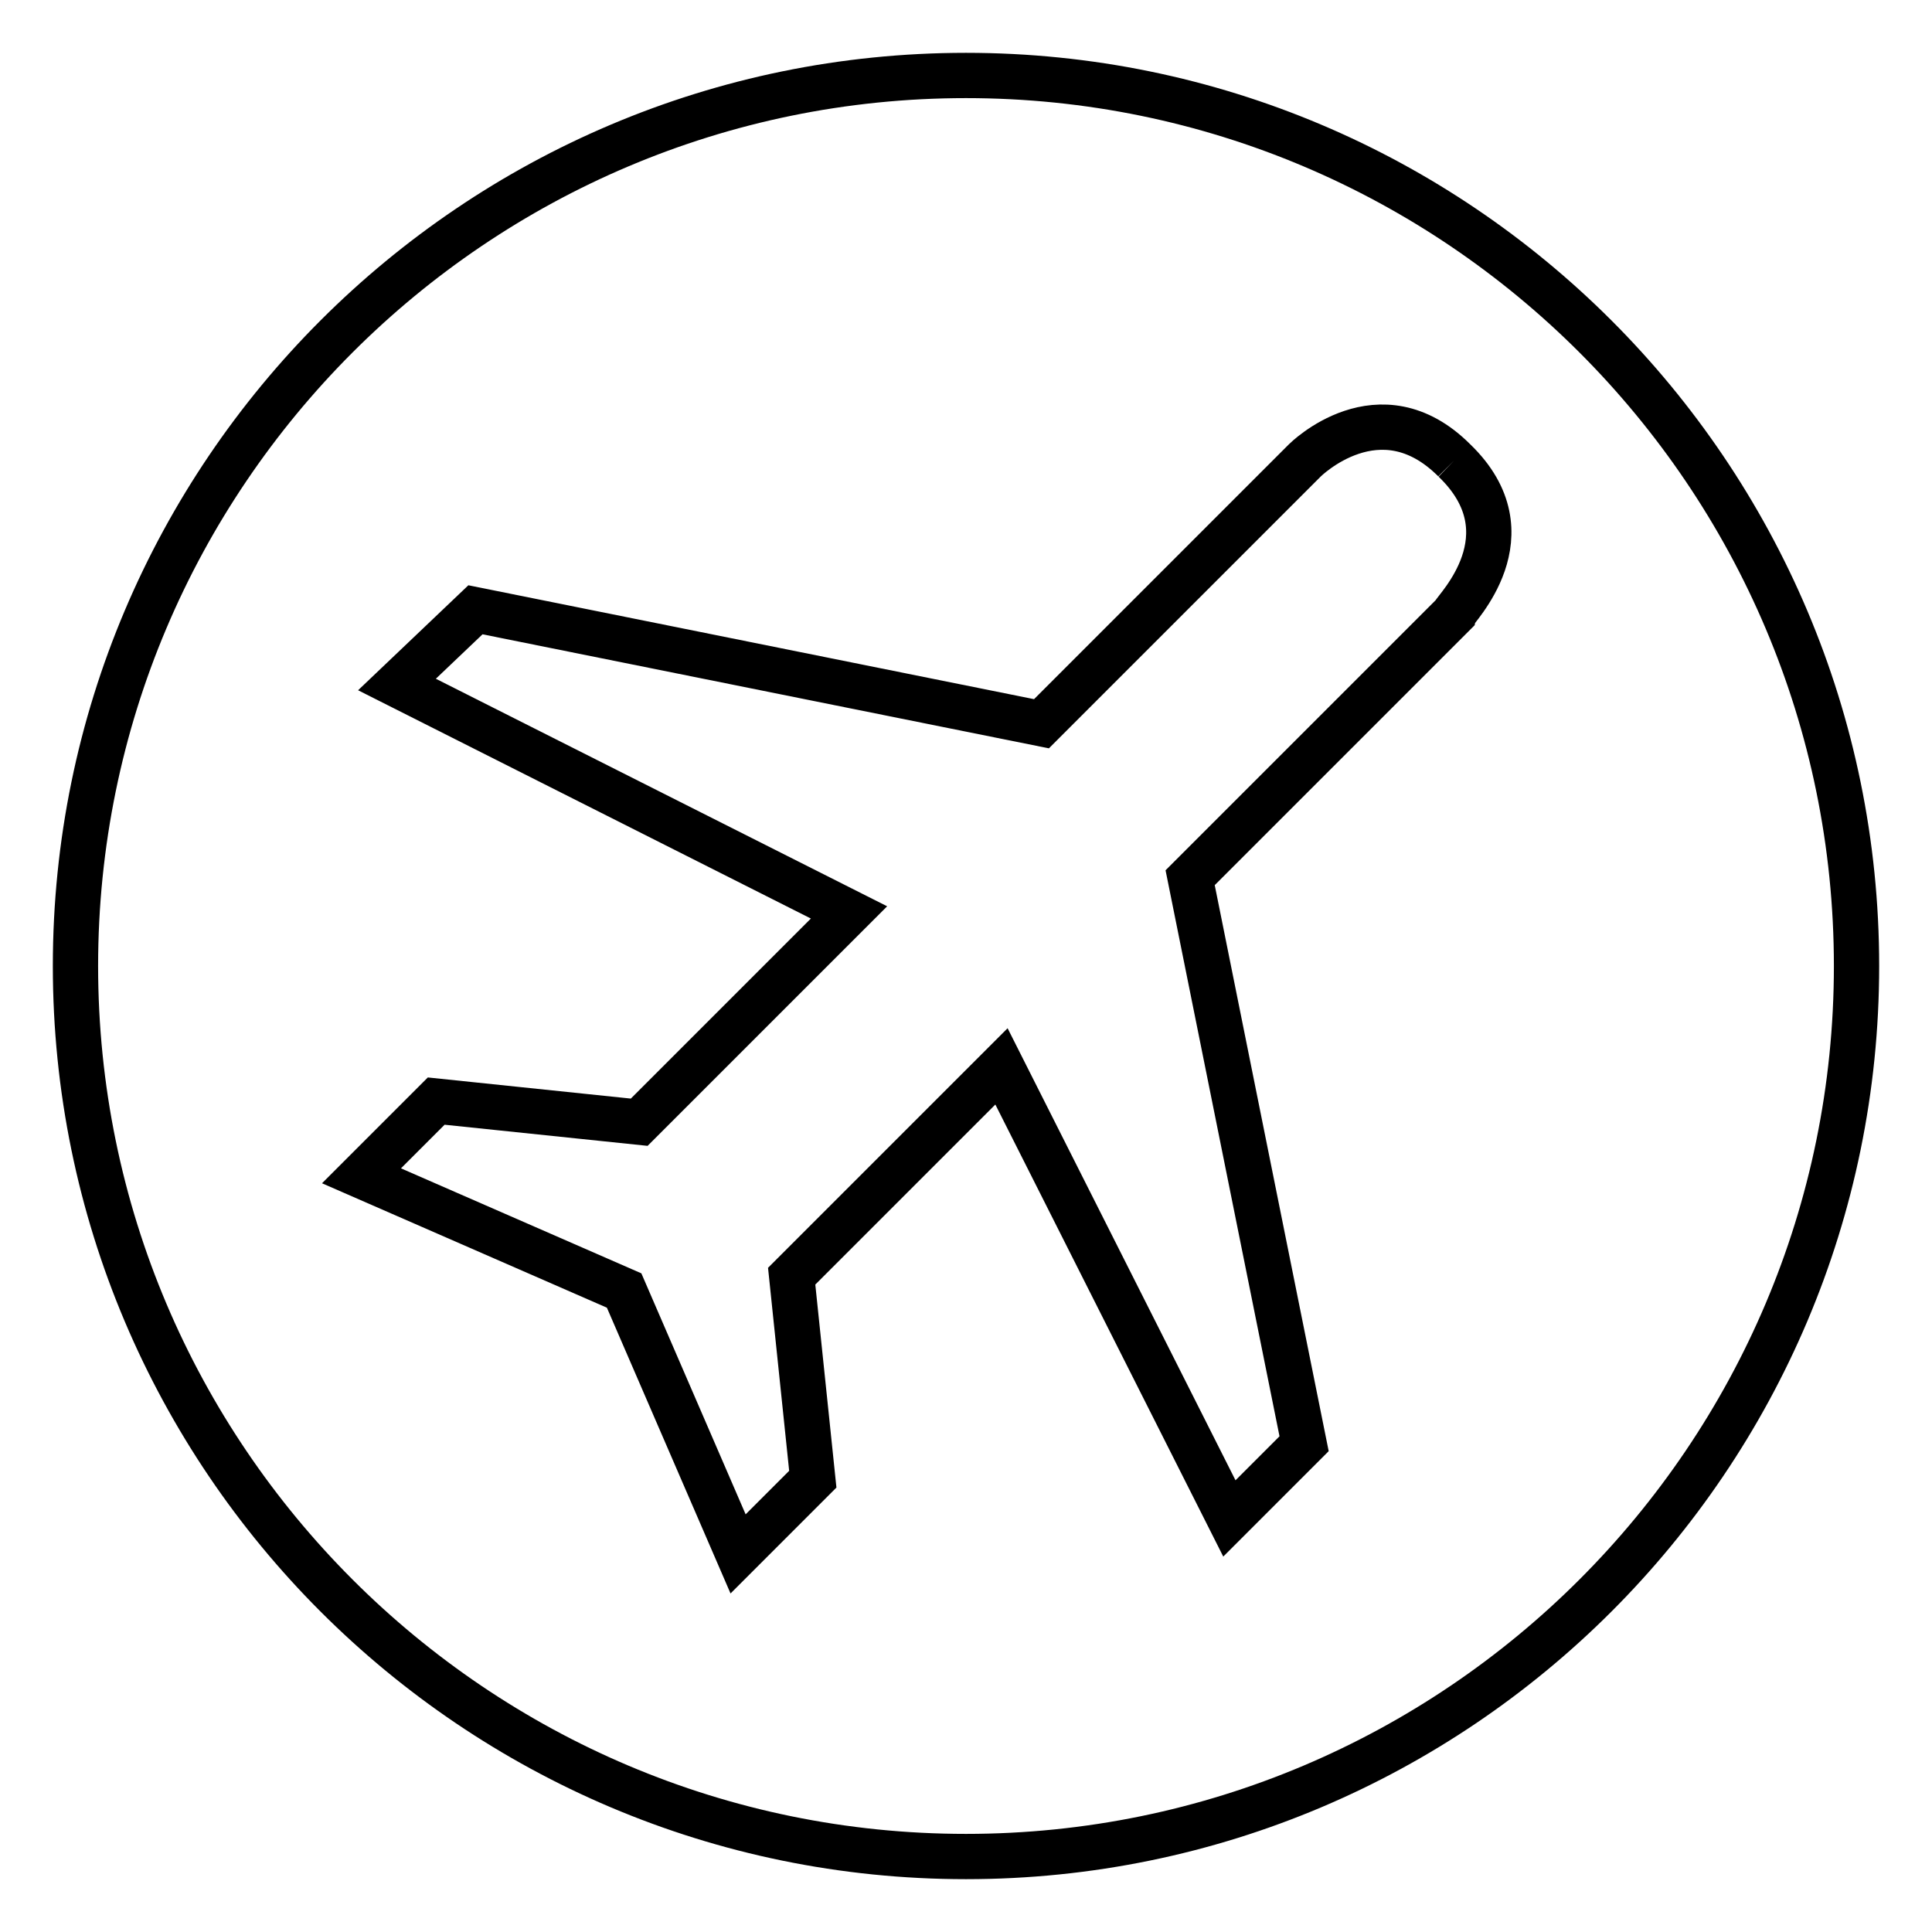
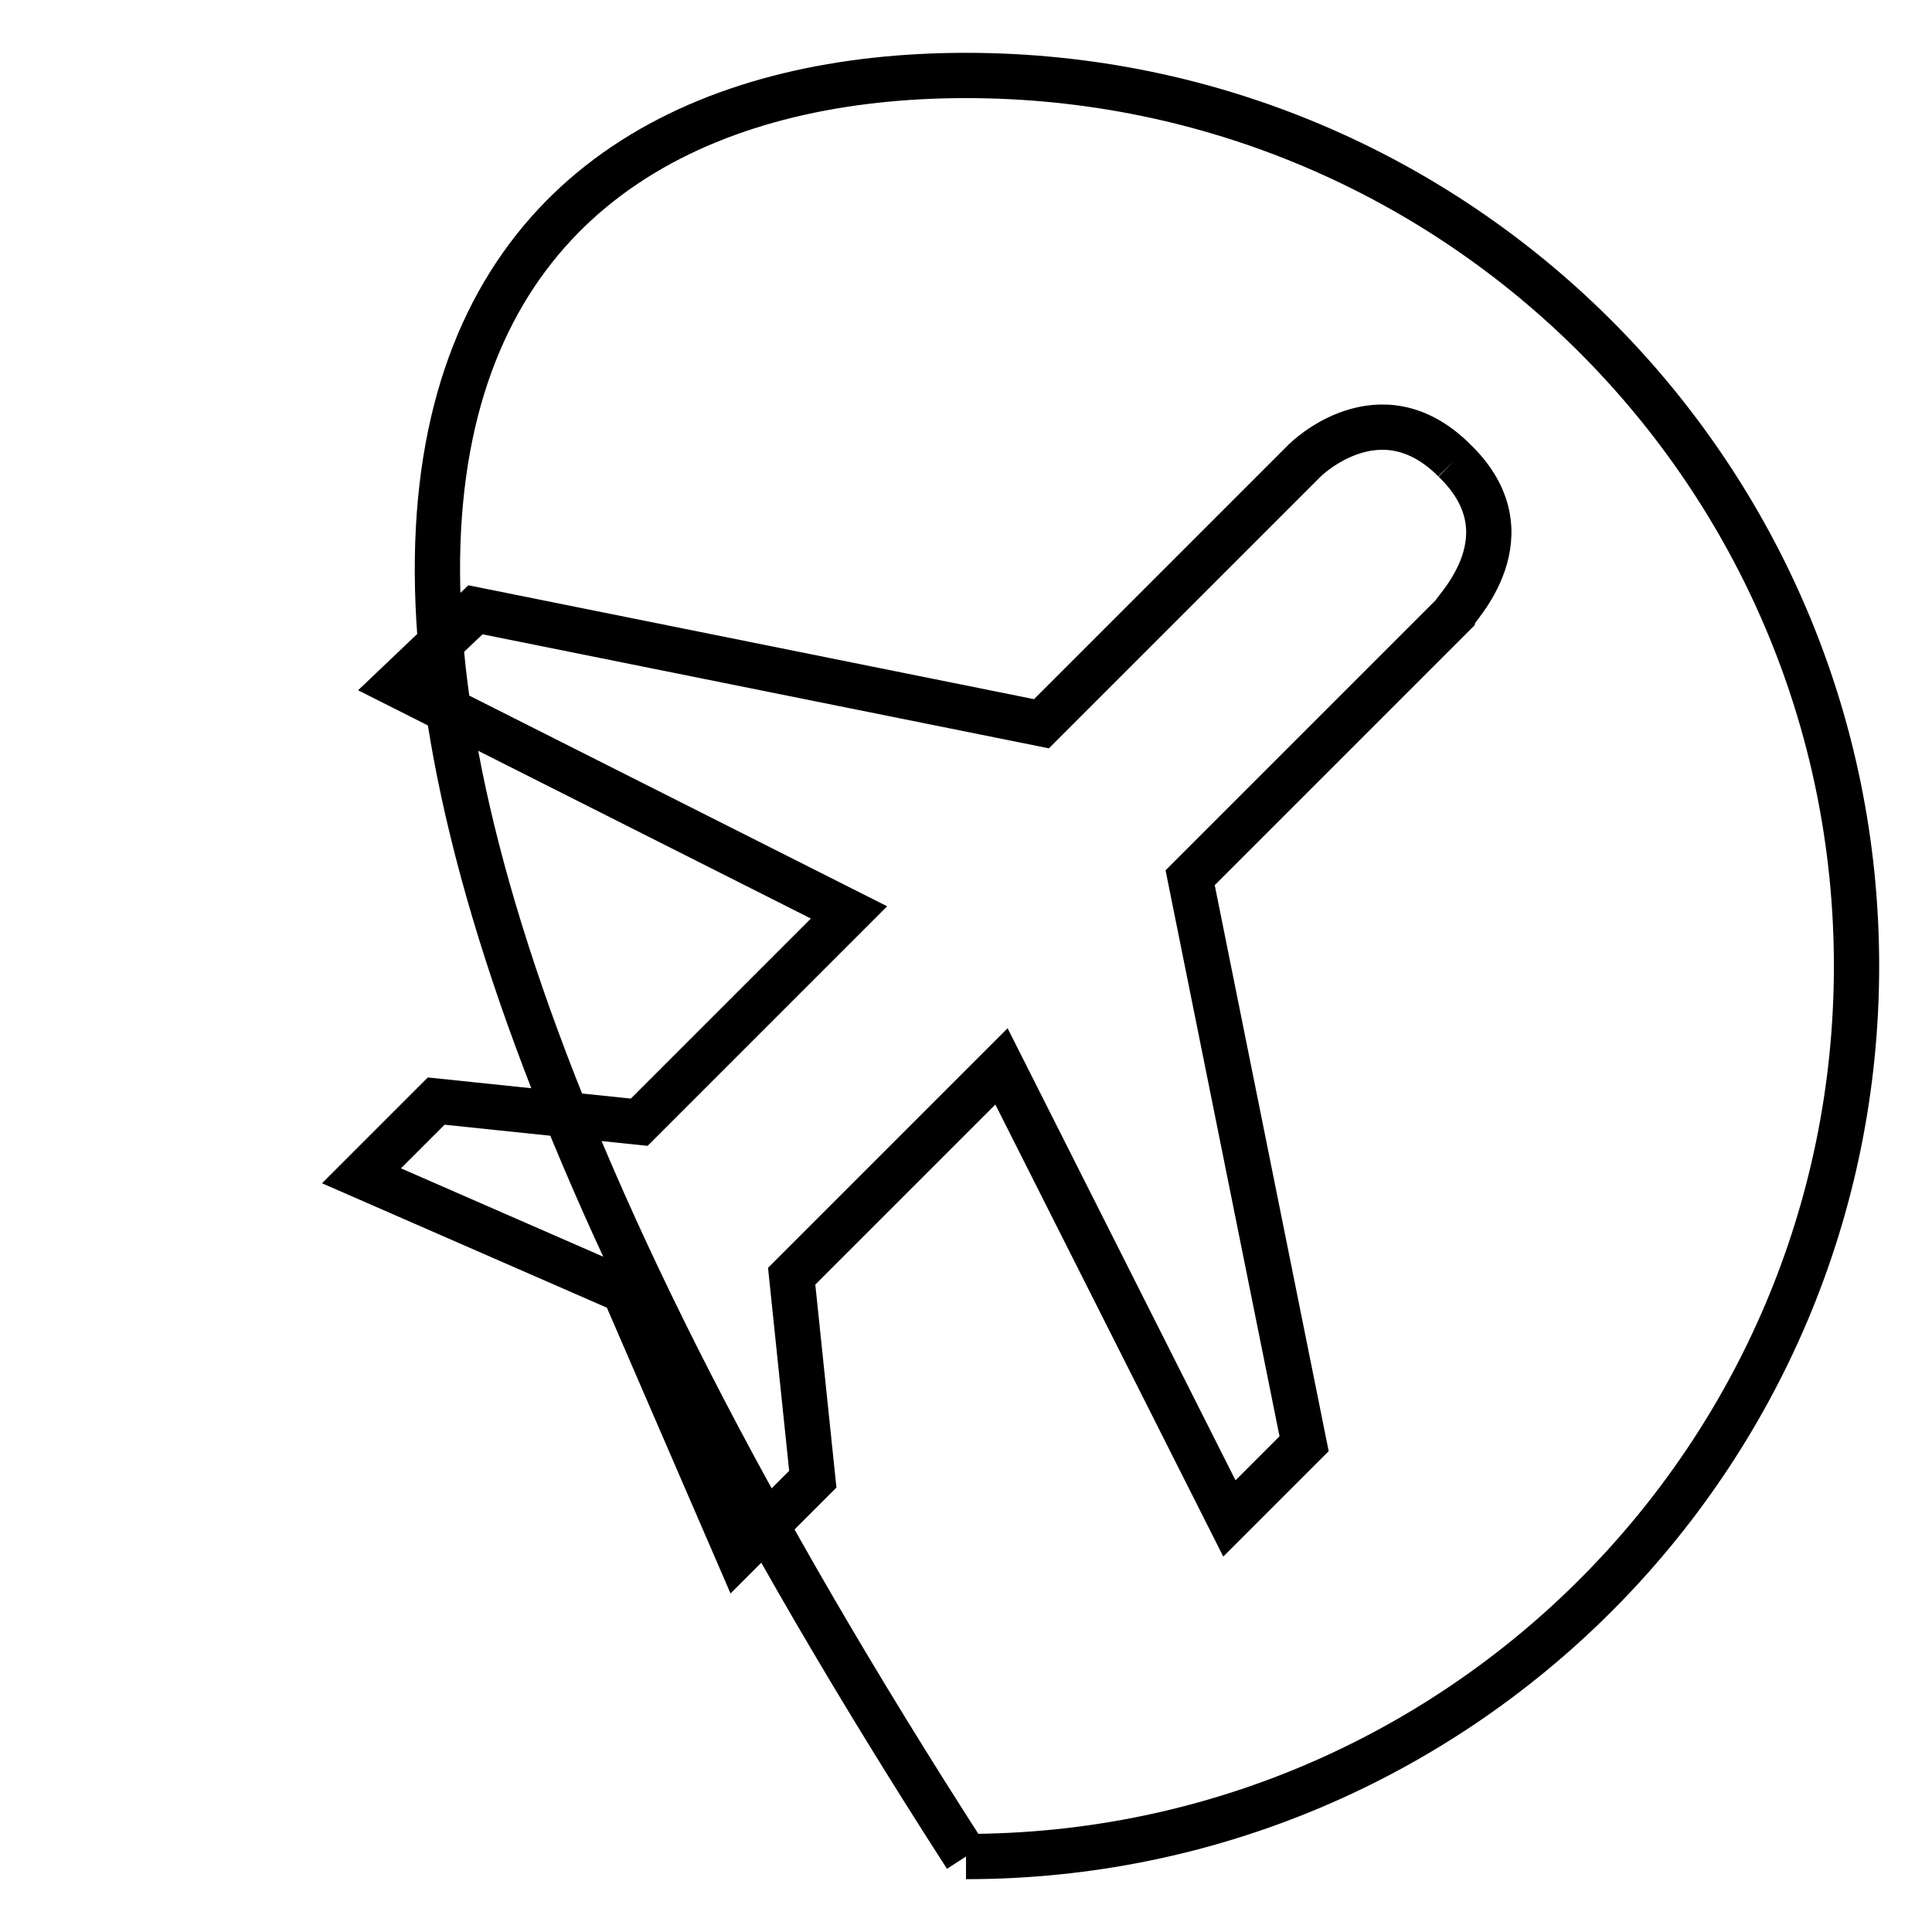
<svg xmlns="http://www.w3.org/2000/svg" version="1.1" x="0px" y="0px" viewBox="0 0 256 256" enable-background="new 0 0 256 256" xml:space="preserve">
  <g>
-     <path stroke-width="6" fill-opacity="0" stroke="#000000" d="M128,246c-65.1,0-118-52.9-118-118C10,62.9,62.9,10,128,10c65.1,0,118,52.9,118,118 C246,193.1,193.1,246,128,246 M192.7,61c-9.9-9.9-19.8,0-19.8,0l-34.9,34.9l-75-15.1l-10.4,9.9l59.9,30.2l-27.8,27.8l-26.9-2.8 l-9.9,9.9L82.7,171l15.1,34.9l9.9-9.9l-2.8-26.9l27.8-27.8l30.2,59.9l9.9-9.9l-15.1-75l34.9-34.9C192.7,80.8,203,70.9,192.7,61" />
+     <path stroke-width="6" fill-opacity="0" stroke="#000000" d="M128,246C10,62.9,62.9,10,128,10c65.1,0,118,52.9,118,118 C246,193.1,193.1,246,128,246 M192.7,61c-9.9-9.9-19.8,0-19.8,0l-34.9,34.9l-75-15.1l-10.4,9.9l59.9,30.2l-27.8,27.8l-26.9-2.8 l-9.9,9.9L82.7,171l15.1,34.9l9.9-9.9l-2.8-26.9l27.8-27.8l30.2,59.9l9.9-9.9l-15.1-75l34.9-34.9C192.7,80.8,203,70.9,192.7,61" />
  </g>
</svg>